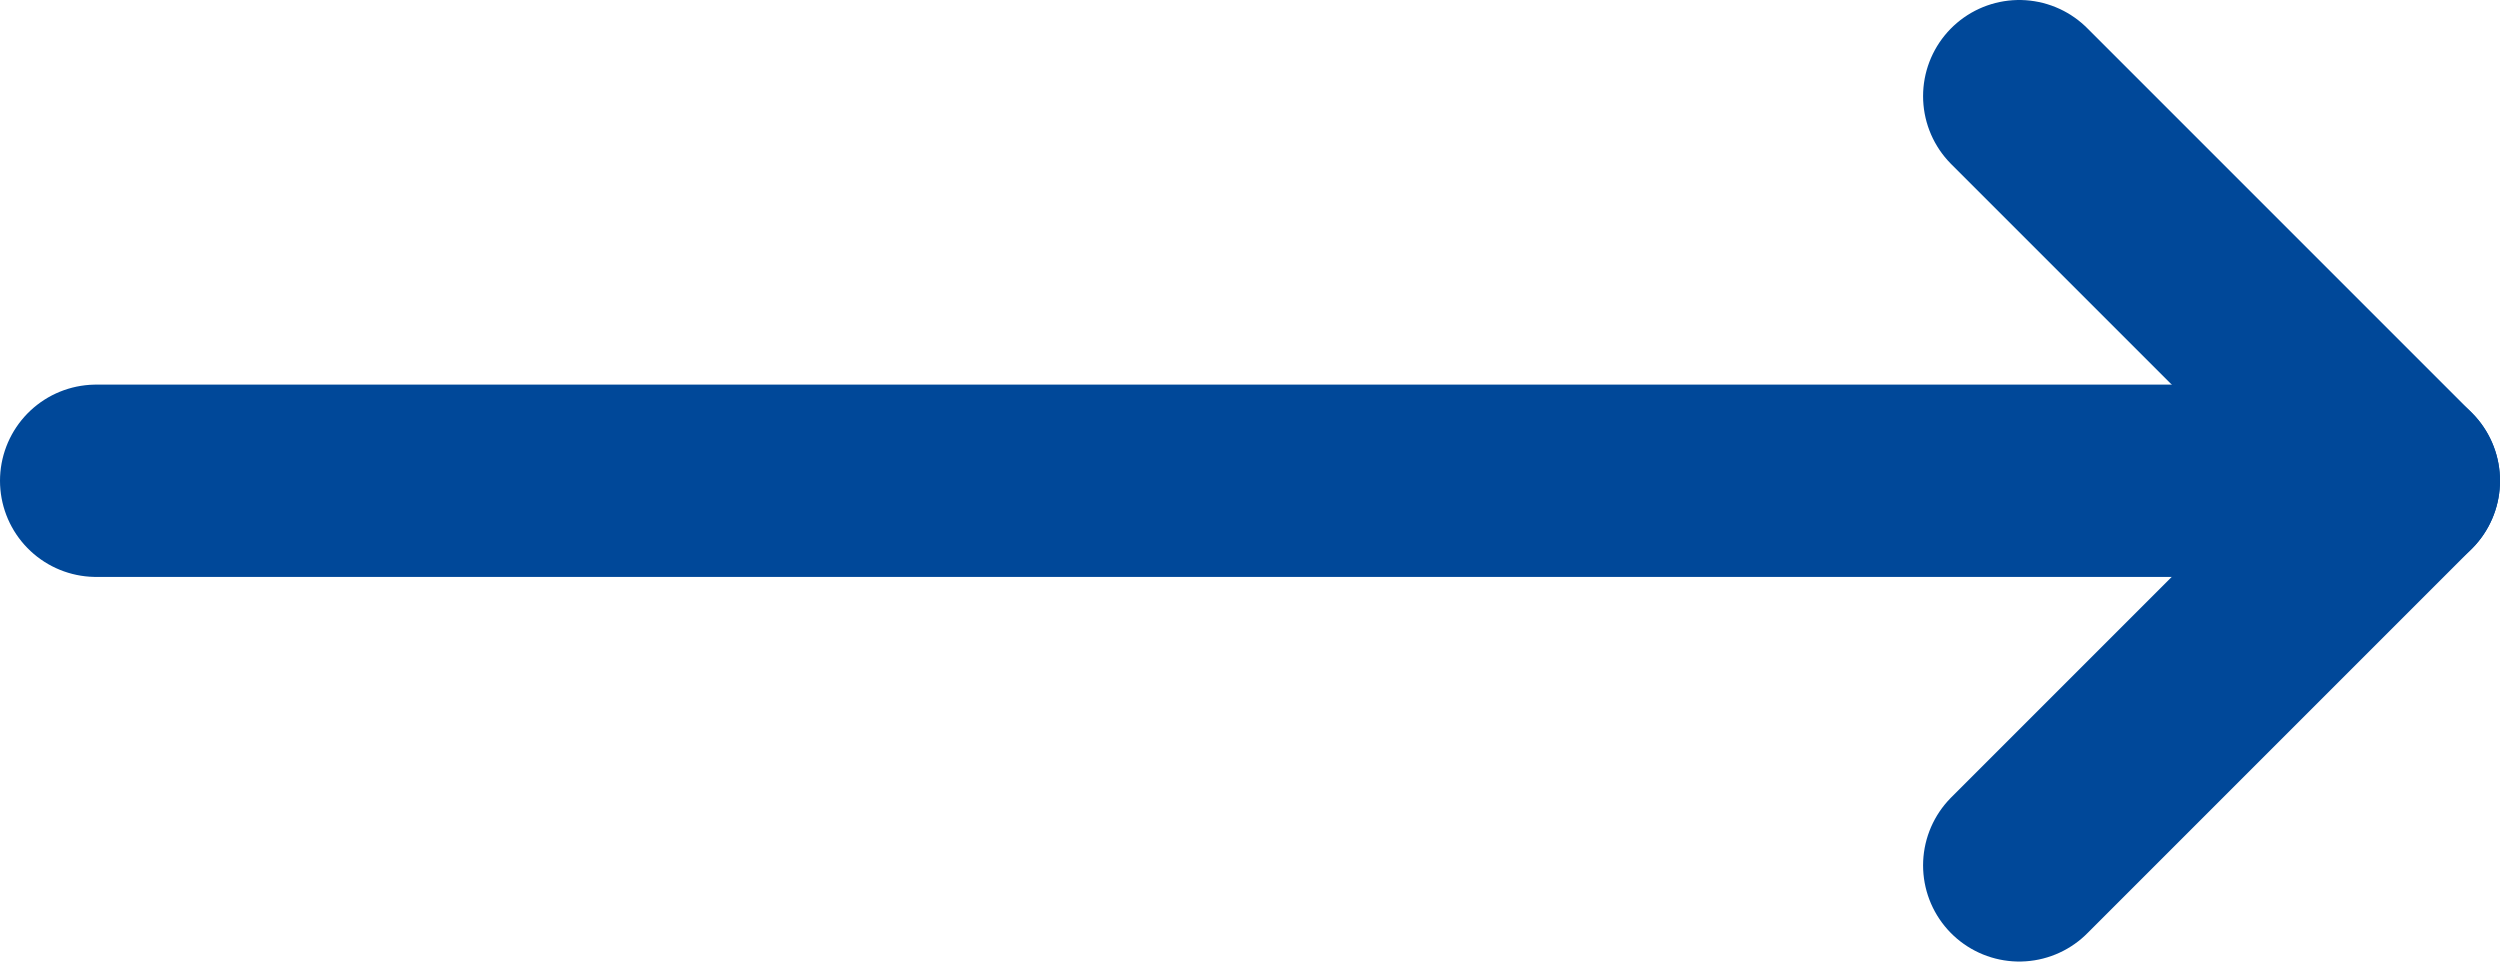
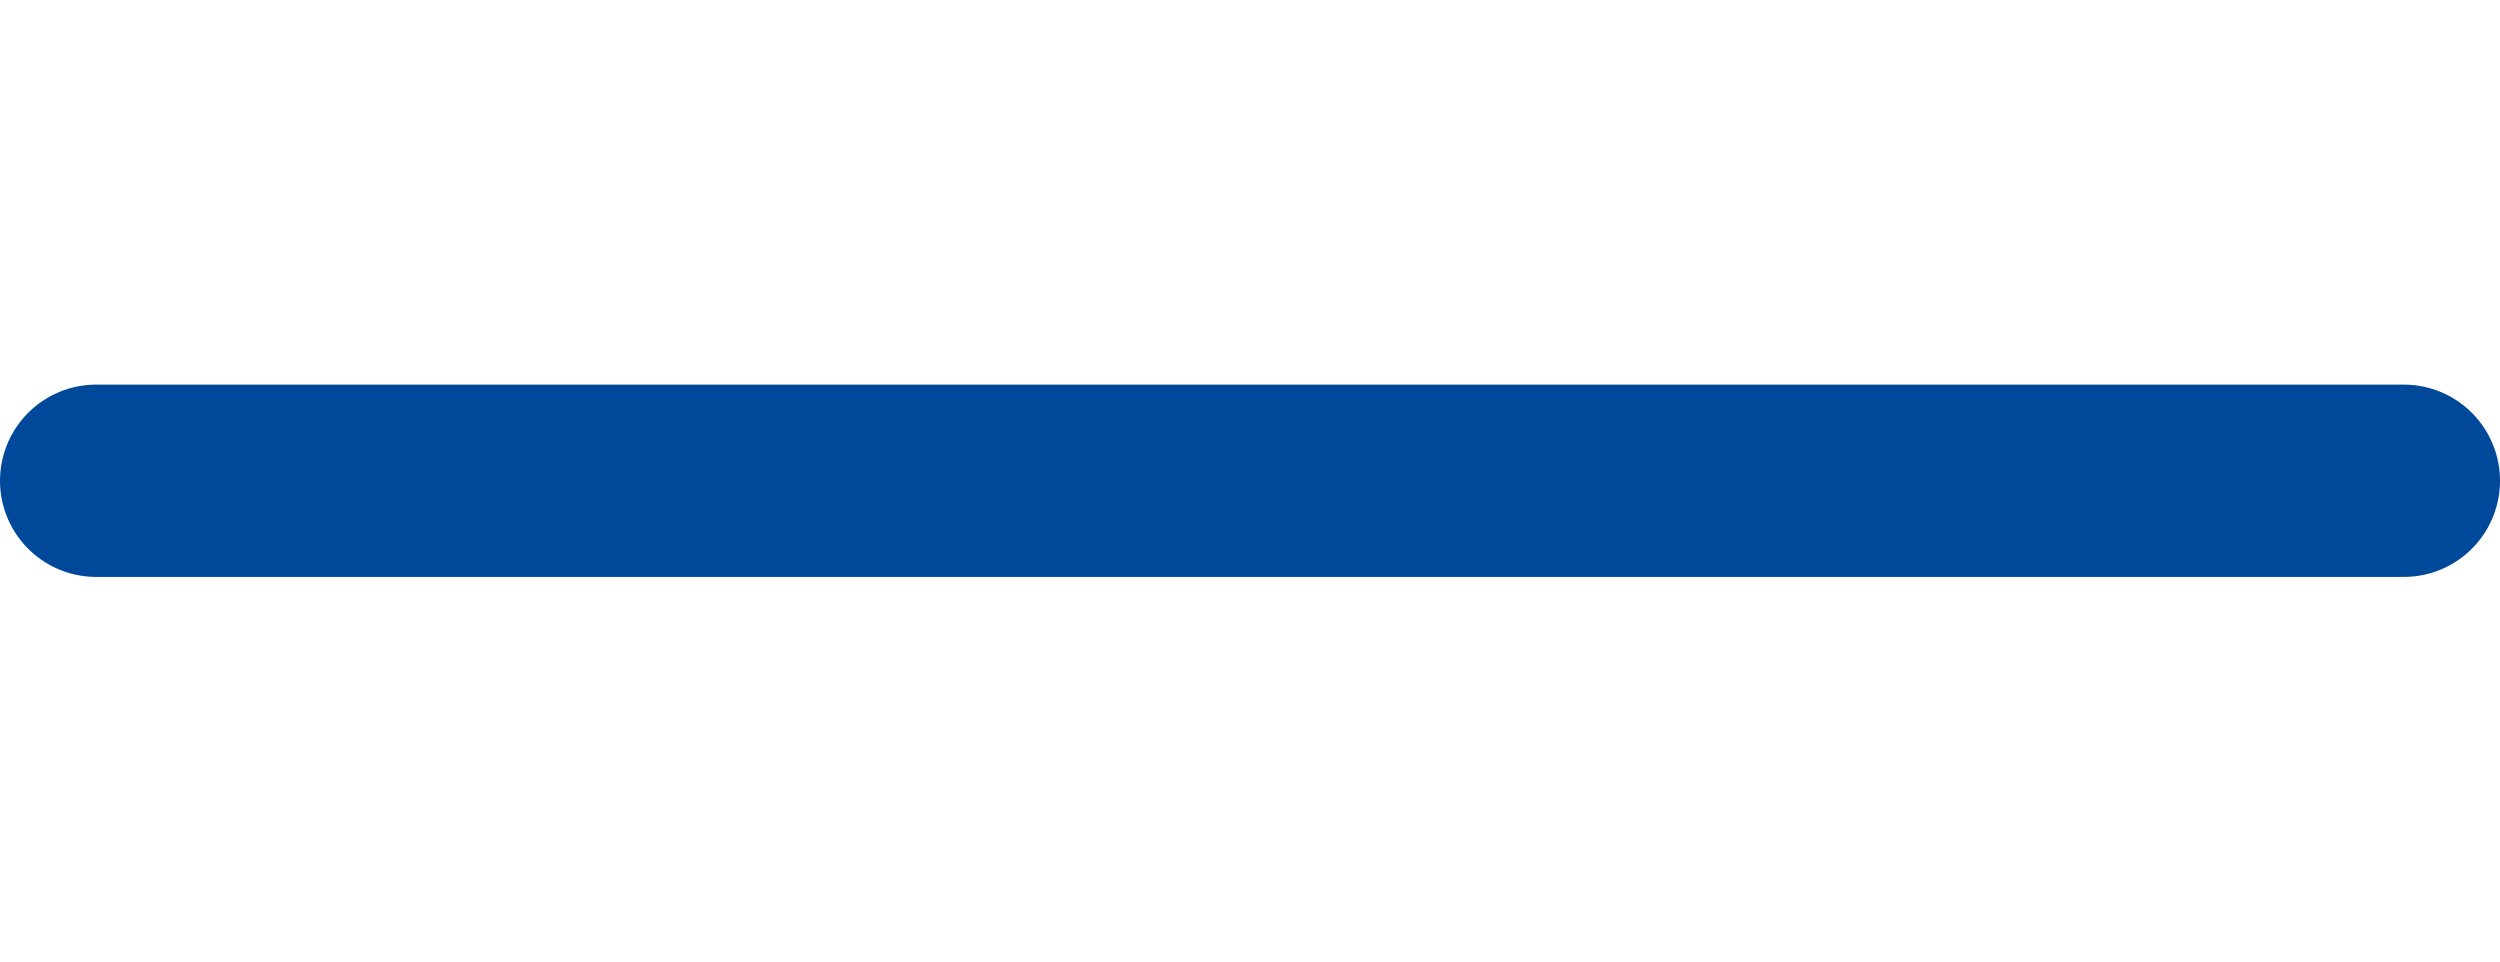
<svg xmlns="http://www.w3.org/2000/svg" width="26" height="10" viewBox="0 0 26 10" fill="none">
  <path d="M1 5H25" stroke="#004899" stroke-width="2" stroke-linecap="round" />
-   <path d="M21 1L25 5L21 9" stroke="#004899" stroke-width="2" stroke-linecap="round" stroke-linejoin="round" />
</svg>